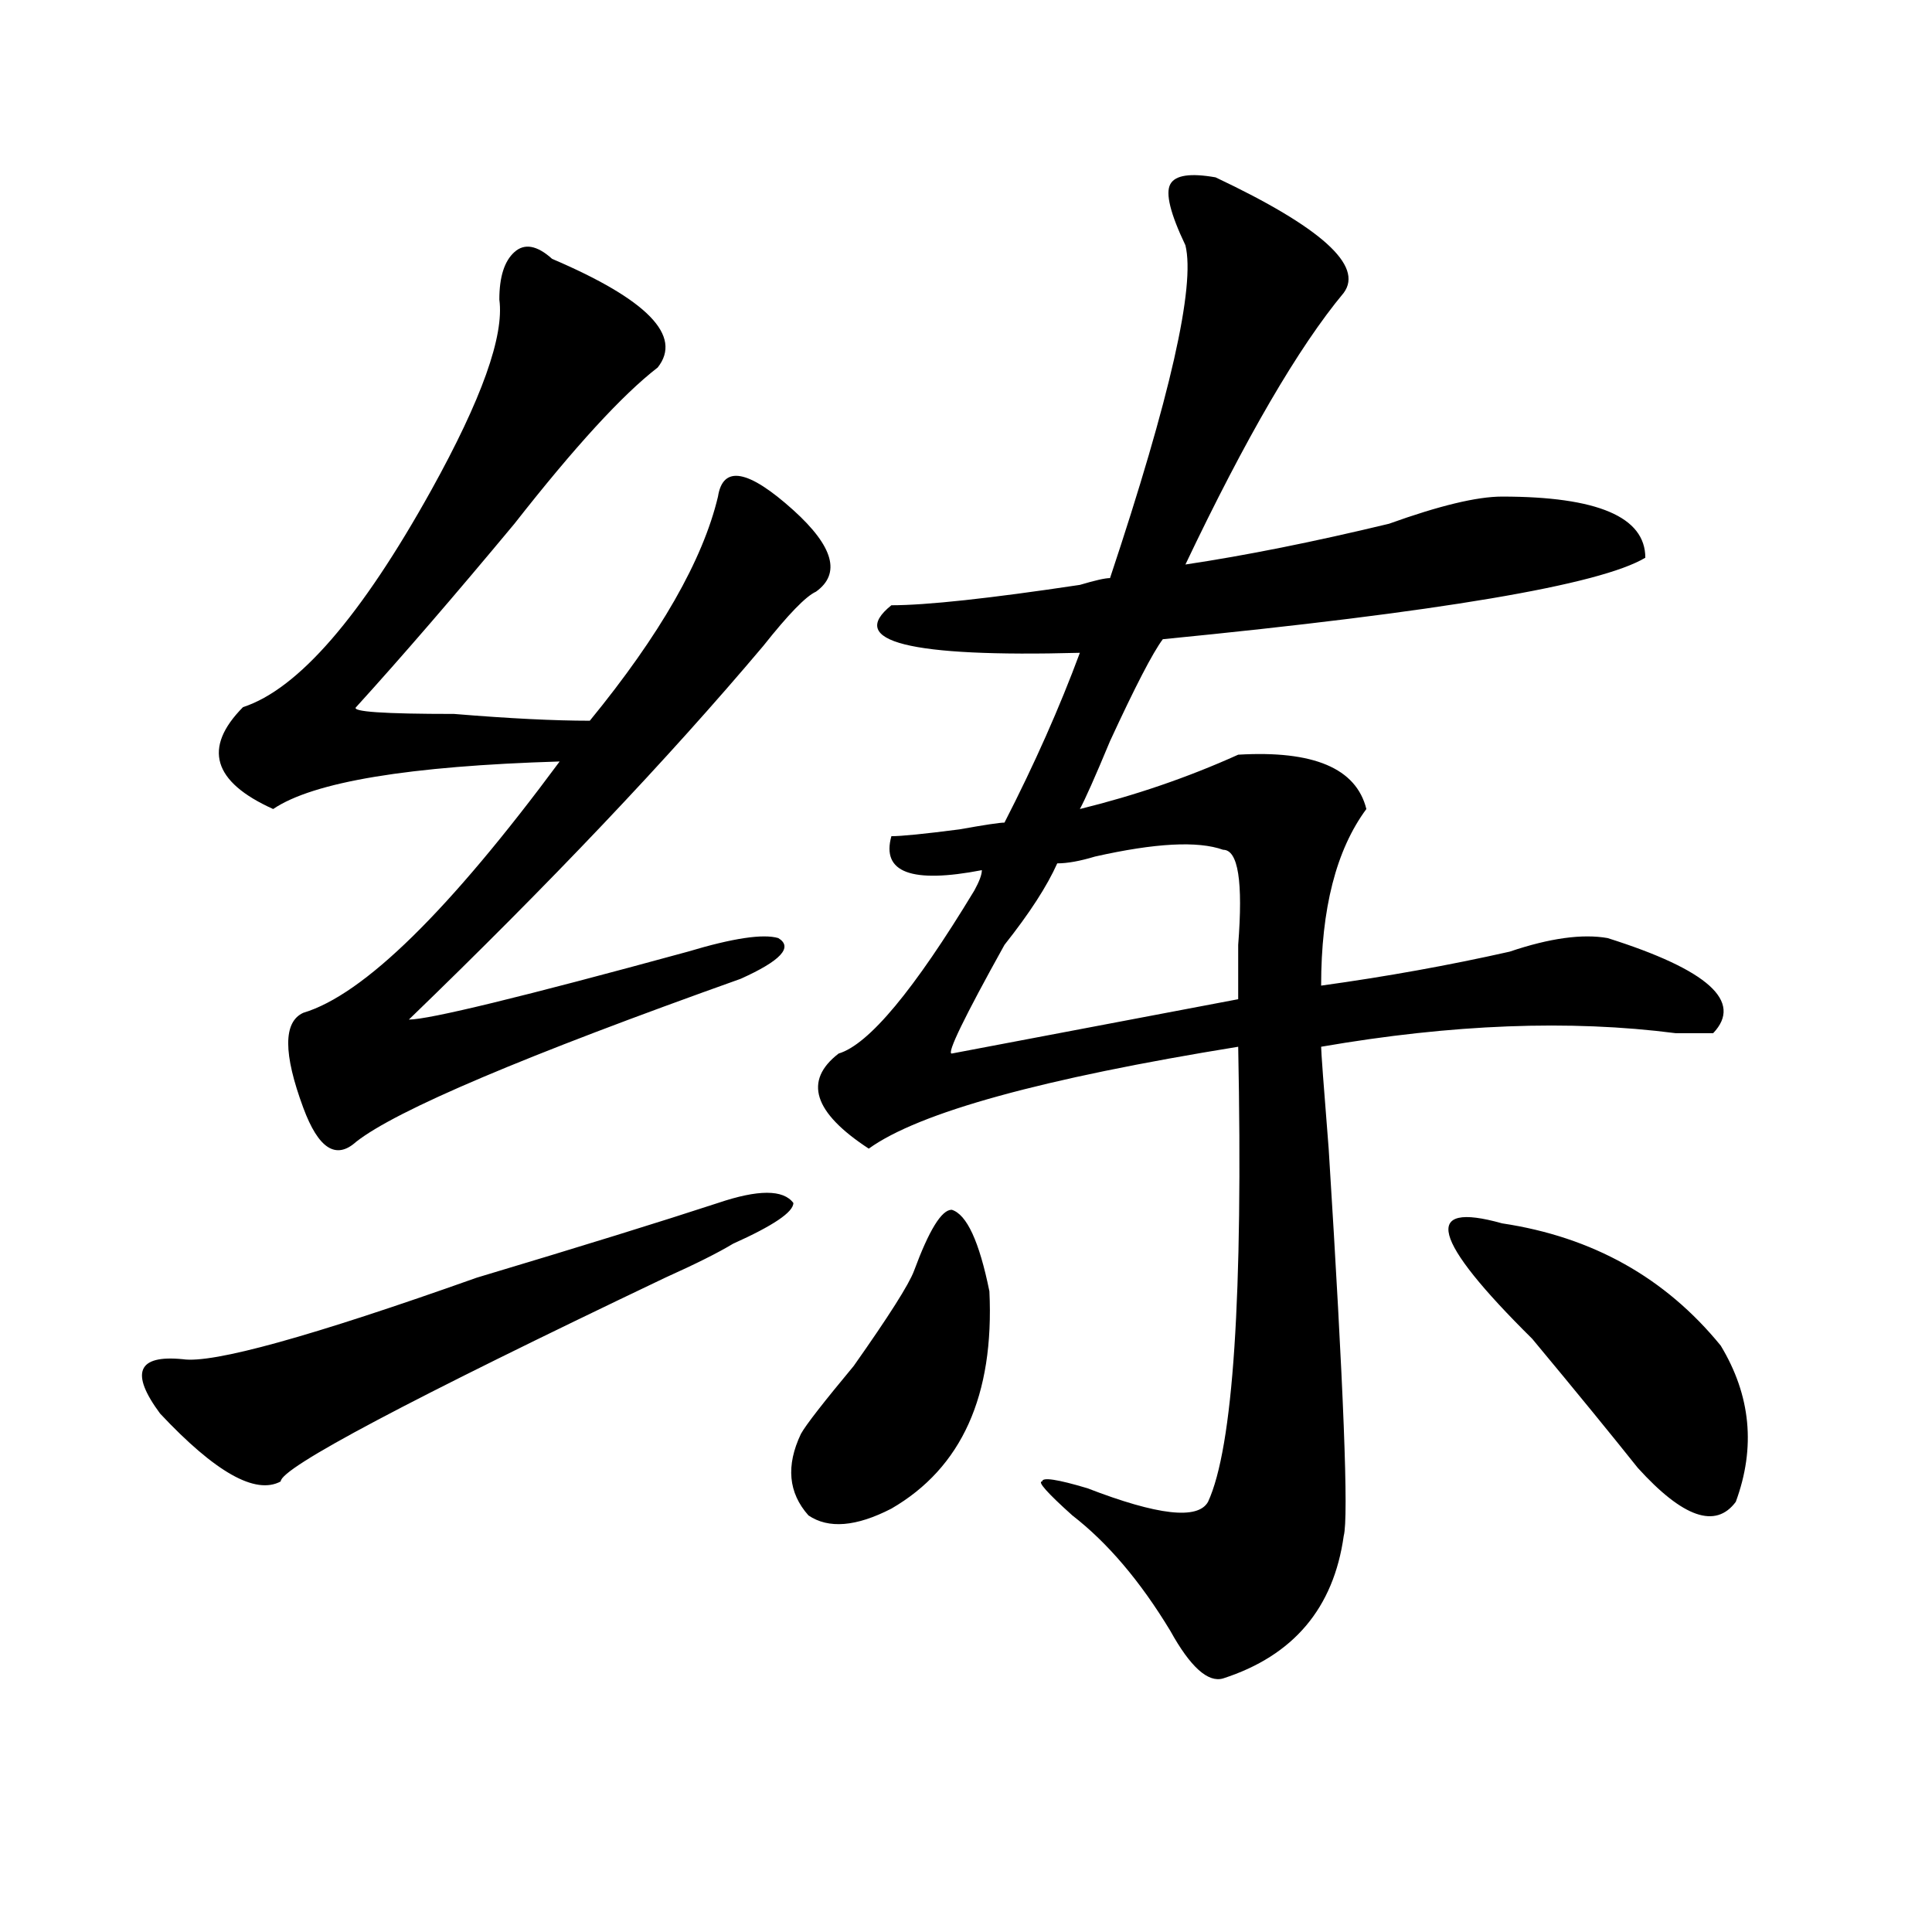
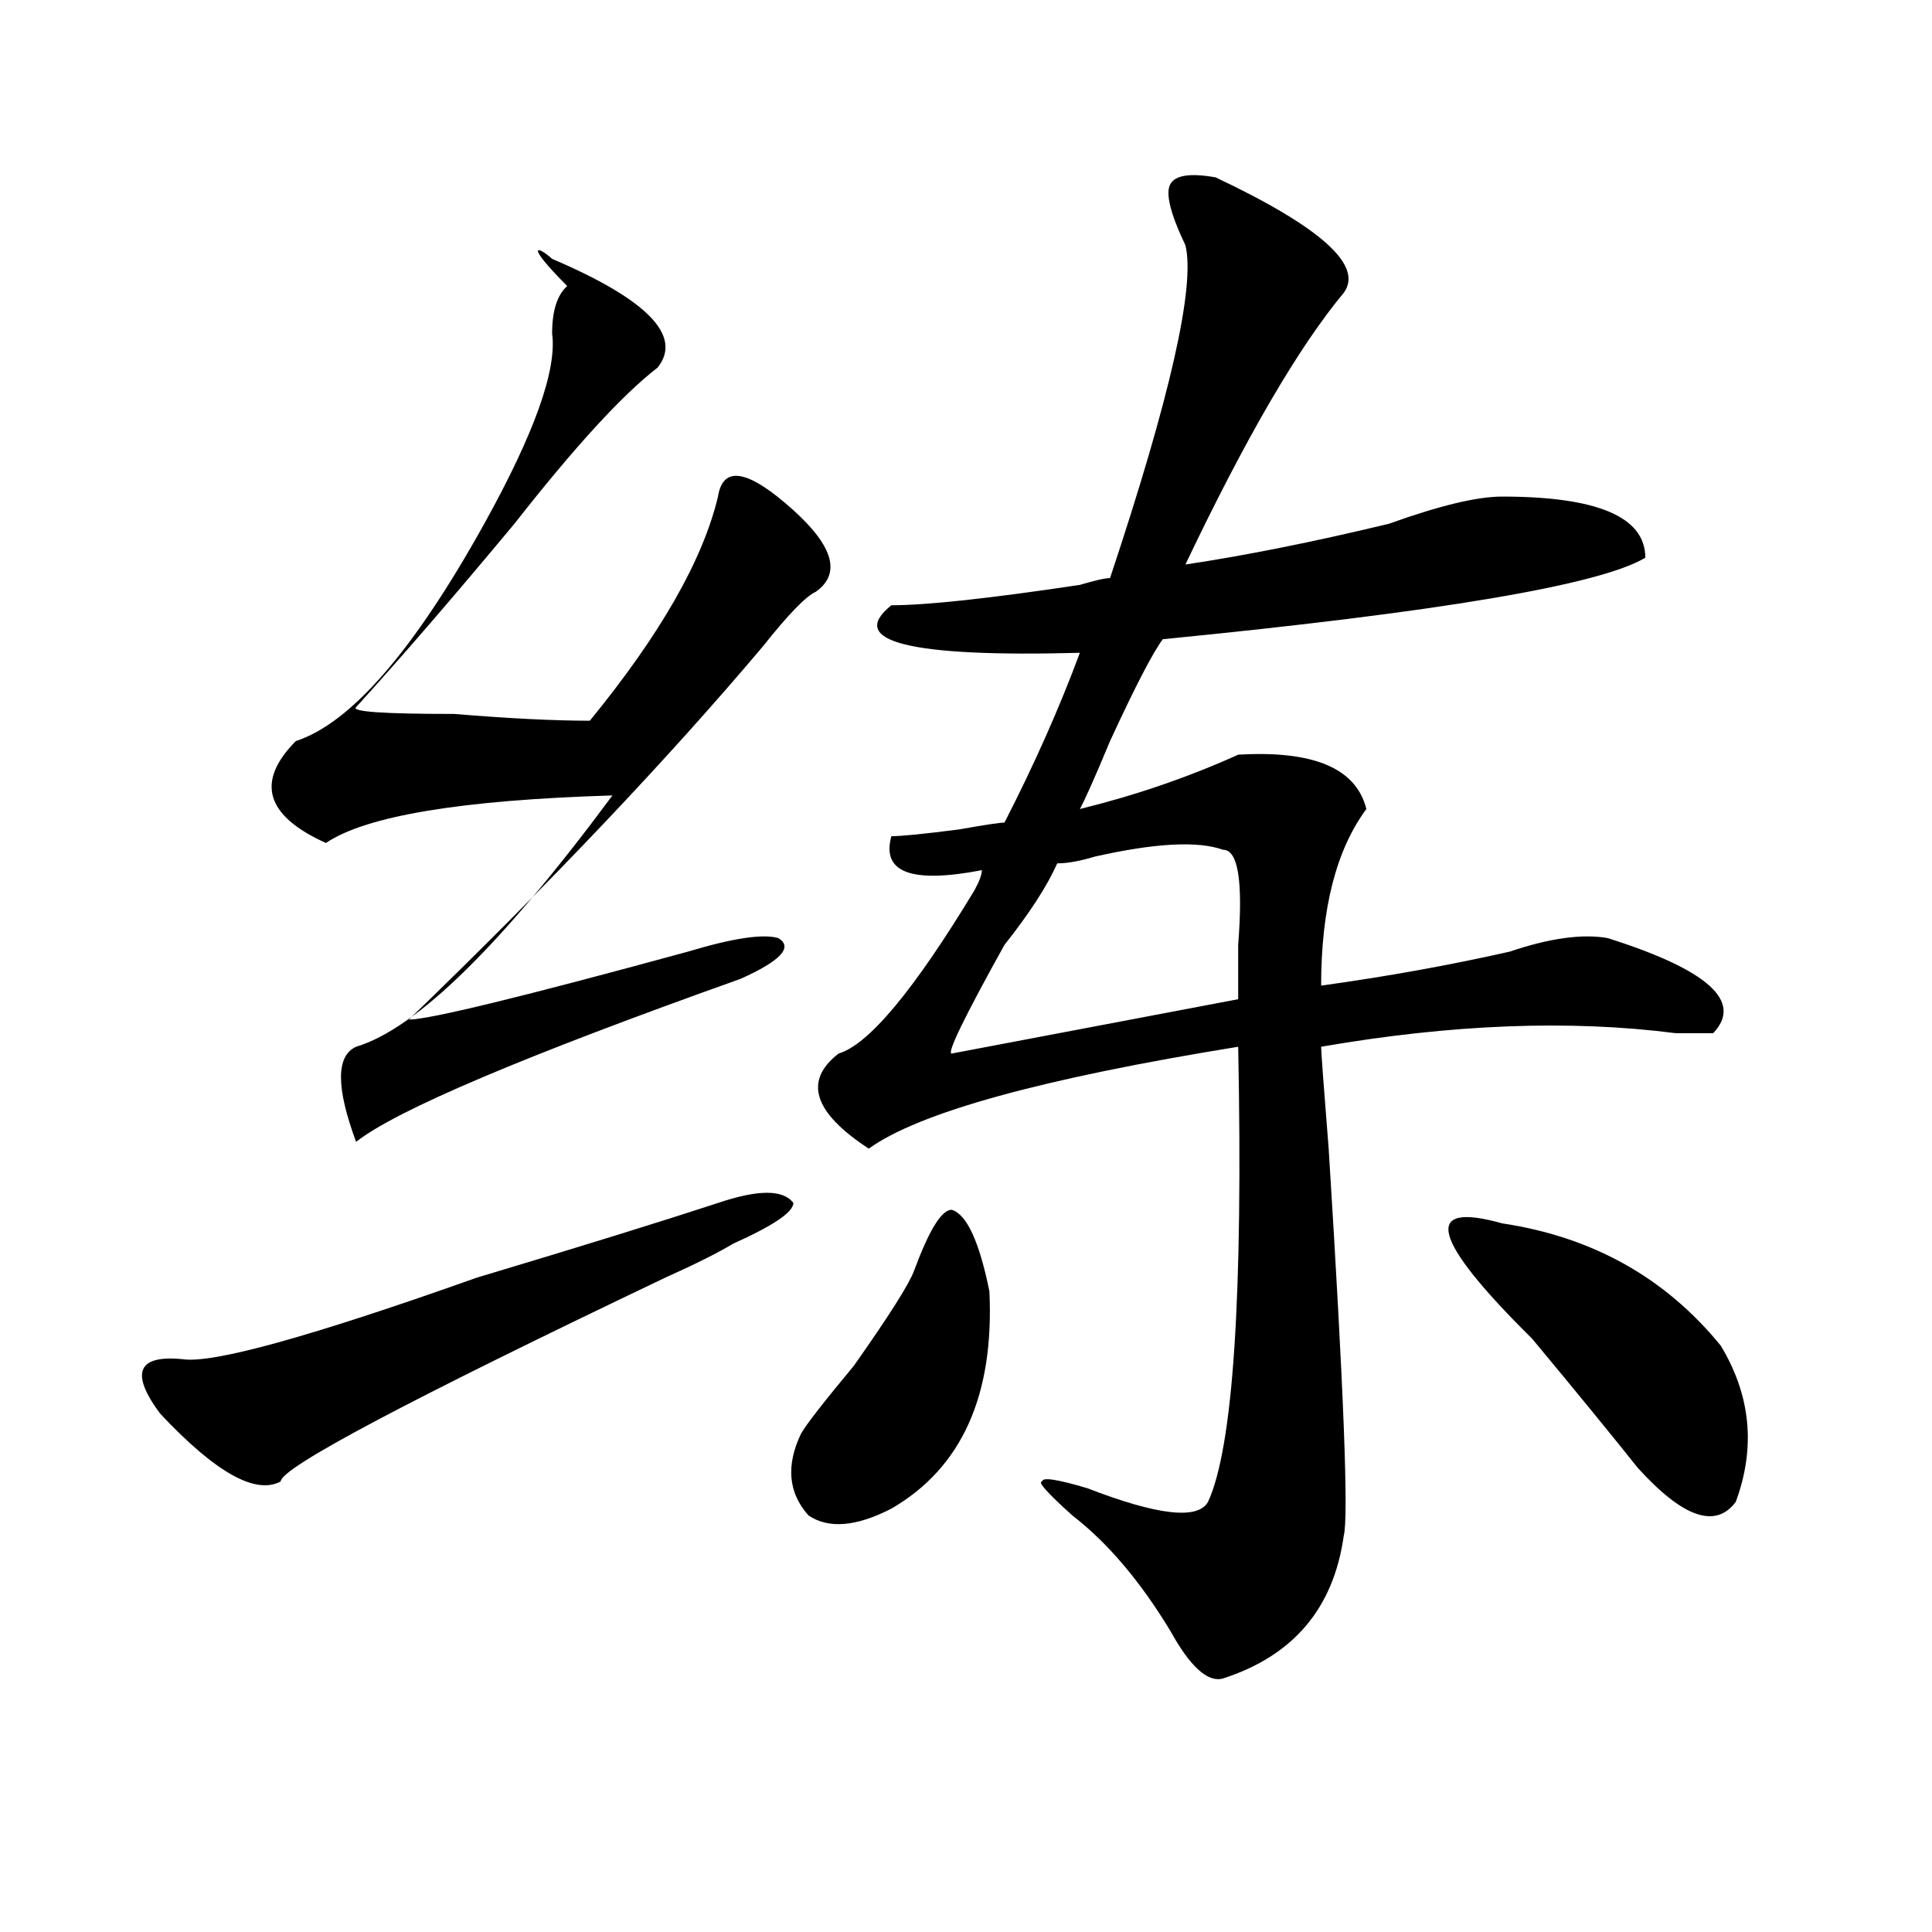
<svg xmlns="http://www.w3.org/2000/svg" version="1.1" id="图层_1" x="0px" y="0px" width="1000px" height="1000px" viewBox="0 0 1000 1000" enable-background="new 0 0 1000 1000" xml:space="preserve">
-   <path d="M371.625,622.656c20.792-7.031,33.78-7.031,39.023,0c0,4.725-10.427,11.756-31.219,21.094  c-7.805,4.725-19.512,10.547-35.121,17.578c-132.68,63.281-199.02,98.438-199.02,105.469c-13.048,7.031-33.841-4.669-62.438-35.156  c-15.609-21.094-11.707-30.432,11.707-28.125c15.609,2.362,66.34-11.7,152.191-42.188  C301.383,644.959,342.968,632.05,371.625,622.656z M285.773,133.984c49.39,21.094,67.62,39.881,54.633,56.25  c-18.231,14.063-42.926,41.034-74.145,80.859c-31.219,37.519-58.535,69.159-81.949,94.922c-2.622,2.362,14.269,3.516,50.73,3.516  c28.597,2.362,52.011,3.516,70.242,3.516c36.401-44.494,58.535-83.166,66.34-116.016c2.562-16.369,15.609-14.063,39.023,7.031  c20.792,18.787,24.694,32.85,11.707,42.188c-5.243,2.362-14.329,11.756-27.316,28.125c-49.45,58.612-110.606,123.047-183.41,193.359  c10.366,0,58.535-11.7,144.387-35.156c23.414-7.031,39.023-9.338,46.828-7.031c7.805,4.725,1.28,11.756-19.512,21.094  c-111.888,39.881-178.228,68.006-199.02,84.375c-10.427,9.394-19.512,3.516-27.316-17.578c-10.427-28.125-10.427-44.494,0-49.219  c31.219-9.338,75.425-52.734,132.68-130.078c-78.047,2.362-127.497,10.547-148.289,24.609  c-31.219-14.063-36.462-31.641-15.609-52.734c28.597-9.338,61.097-46.856,97.559-112.5c25.976-46.856,37.683-79.65,35.121-98.438  c0-11.7,2.562-19.885,7.805-24.609C271.444,125.8,277.969,126.953,285.773,133.984z M473.086,657.813  c7.805-21.094,14.269-31.641,19.512-31.641c7.805,2.362,14.269,16.425,19.512,42.188c2.562,53.943-14.329,91.406-50.73,112.5  c-18.231,9.394-32.56,10.547-42.926,3.516c-10.427-11.7-11.707-25.763-3.902-42.188c2.562-4.669,11.707-16.369,27.316-35.156  C460.038,681.269,470.464,664.844,473.086,657.813z M629.18,91.797c54.633,25.818,76.706,45.703,66.34,59.766  c-23.414,28.125-50.73,75.037-81.949,140.625c31.219-4.669,66.34-11.7,105.363-21.094c25.976-9.338,45.487-14.063,58.535-14.063  c49.39,0,74.145,10.547,74.145,31.641c-23.414,14.063-106.704,28.125-249.75,42.188c-5.243,7.031-14.329,24.609-27.316,52.734  c-7.805,18.787-13.048,30.487-15.609,35.156c28.597-7.031,55.913-16.369,81.949-28.125c39.023-2.307,61.097,7.031,66.34,28.125  c-15.609,21.094-23.414,51.581-23.414,91.406c33.78-4.669,66.34-10.547,97.559-17.578c20.792-7.031,37.683-9.338,50.73-7.031  c52.011,16.425,70.242,32.85,54.633,49.219c-2.622,0-9.146,0-19.512,0c-54.633-7.031-115.79-4.669-183.41,7.031  c0,2.362,1.28,19.94,3.902,52.734c7.805,124.256,10.366,191.053,7.805,200.391c-5.243,37.463-26.036,62.072-62.438,73.828  c-7.805,2.307-16.95-5.878-27.316-24.609c-15.609-25.818-32.56-45.703-50.73-59.766c-13.048-11.7-18.231-17.578-15.609-17.578  c0-2.307,7.805-1.153,23.414,3.516c36.401,14.063,57.194,16.425,62.438,7.031c12.987-28.125,18.171-106.622,15.609-235.547  c-101.461,16.425-165.239,34.003-191.215,52.734c-28.657-18.731-33.841-35.156-15.609-49.219  c15.609-4.669,39.023-32.794,70.242-84.375c2.562-4.669,3.902-8.185,3.902-10.547c-36.462,7.031-52.071,1.209-46.828-17.578  c5.183,0,16.89-1.153,35.121-3.516c12.987-2.307,20.792-3.516,23.414-3.516c15.609-30.432,28.597-59.766,39.023-87.891  c-88.474,2.362-120.973-5.822-97.559-24.609c18.171,0,50.73-3.516,97.559-10.547c7.805-2.307,12.987-3.516,15.609-3.516  c31.219-93.713,44.206-151.172,39.023-172.266c-7.805-16.369-10.427-26.916-7.805-31.641  C608.327,90.644,616.132,89.49,629.18,91.797z M633.082,439.844c-13.048-4.669-35.121-3.516-66.34,3.516  c-7.805,2.362-14.329,3.516-19.512,3.516c-5.243,11.756-14.329,25.818-27.316,42.188c-20.853,37.519-29.938,56.25-27.316,56.25  l148.289-28.125c0-7.031,0-16.369,0-28.125C643.448,456.269,640.887,439.844,633.082,439.844z M777.469,633.203  c46.828,7.031,84.511,28.125,113.168,63.281c15.609,25.818,18.171,52.734,7.805,80.859c-10.427,14.063-27.316,8.24-50.73-17.578  c-13.048-16.369-31.219-38.672-54.633-66.797C741.007,641.443,735.823,621.503,777.469,633.203z" />
+   <path d="M371.625,622.656c20.792-7.031,33.78-7.031,39.023,0c0,4.725-10.427,11.756-31.219,21.094  c-7.805,4.725-19.512,10.547-35.121,17.578c-132.68,63.281-199.02,98.438-199.02,105.469c-13.048,7.031-33.841-4.669-62.438-35.156  c-15.609-21.094-11.707-30.432,11.707-28.125c15.609,2.362,66.34-11.7,152.191-42.188  C301.383,644.959,342.968,632.05,371.625,622.656z M285.773,133.984c49.39,21.094,67.62,39.881,54.633,56.25  c-18.231,14.063-42.926,41.034-74.145,80.859c-31.219,37.519-58.535,69.159-81.949,94.922c-2.622,2.362,14.269,3.516,50.73,3.516  c28.597,2.362,52.011,3.516,70.242,3.516c36.401-44.494,58.535-83.166,66.34-116.016c2.562-16.369,15.609-14.063,39.023,7.031  c20.792,18.787,24.694,32.85,11.707,42.188c-5.243,2.362-14.329,11.756-27.316,28.125c-49.45,58.612-110.606,123.047-183.41,193.359  c10.366,0,58.535-11.7,144.387-35.156c23.414-7.031,39.023-9.338,46.828-7.031c7.805,4.725,1.28,11.756-19.512,21.094  c-111.888,39.881-178.228,68.006-199.02,84.375c-10.427-28.125-10.427-44.494,0-49.219  c31.219-9.338,75.425-52.734,132.68-130.078c-78.047,2.362-127.497,10.547-148.289,24.609  c-31.219-14.063-36.462-31.641-15.609-52.734c28.597-9.338,61.097-46.856,97.559-112.5c25.976-46.856,37.683-79.65,35.121-98.438  c0-11.7,2.562-19.885,7.805-24.609C271.444,125.8,277.969,126.953,285.773,133.984z M473.086,657.813  c7.805-21.094,14.269-31.641,19.512-31.641c7.805,2.362,14.269,16.425,19.512,42.188c2.562,53.943-14.329,91.406-50.73,112.5  c-18.231,9.394-32.56,10.547-42.926,3.516c-10.427-11.7-11.707-25.763-3.902-42.188c2.562-4.669,11.707-16.369,27.316-35.156  C460.038,681.269,470.464,664.844,473.086,657.813z M629.18,91.797c54.633,25.818,76.706,45.703,66.34,59.766  c-23.414,28.125-50.73,75.037-81.949,140.625c31.219-4.669,66.34-11.7,105.363-21.094c25.976-9.338,45.487-14.063,58.535-14.063  c49.39,0,74.145,10.547,74.145,31.641c-23.414,14.063-106.704,28.125-249.75,42.188c-5.243,7.031-14.329,24.609-27.316,52.734  c-7.805,18.787-13.048,30.487-15.609,35.156c28.597-7.031,55.913-16.369,81.949-28.125c39.023-2.307,61.097,7.031,66.34,28.125  c-15.609,21.094-23.414,51.581-23.414,91.406c33.78-4.669,66.34-10.547,97.559-17.578c20.792-7.031,37.683-9.338,50.73-7.031  c52.011,16.425,70.242,32.85,54.633,49.219c-2.622,0-9.146,0-19.512,0c-54.633-7.031-115.79-4.669-183.41,7.031  c0,2.362,1.28,19.94,3.902,52.734c7.805,124.256,10.366,191.053,7.805,200.391c-5.243,37.463-26.036,62.072-62.438,73.828  c-7.805,2.307-16.95-5.878-27.316-24.609c-15.609-25.818-32.56-45.703-50.73-59.766c-13.048-11.7-18.231-17.578-15.609-17.578  c0-2.307,7.805-1.153,23.414,3.516c36.401,14.063,57.194,16.425,62.438,7.031c12.987-28.125,18.171-106.622,15.609-235.547  c-101.461,16.425-165.239,34.003-191.215,52.734c-28.657-18.731-33.841-35.156-15.609-49.219  c15.609-4.669,39.023-32.794,70.242-84.375c2.562-4.669,3.902-8.185,3.902-10.547c-36.462,7.031-52.071,1.209-46.828-17.578  c5.183,0,16.89-1.153,35.121-3.516c12.987-2.307,20.792-3.516,23.414-3.516c15.609-30.432,28.597-59.766,39.023-87.891  c-88.474,2.362-120.973-5.822-97.559-24.609c18.171,0,50.73-3.516,97.559-10.547c7.805-2.307,12.987-3.516,15.609-3.516  c31.219-93.713,44.206-151.172,39.023-172.266c-7.805-16.369-10.427-26.916-7.805-31.641  C608.327,90.644,616.132,89.49,629.18,91.797z M633.082,439.844c-13.048-4.669-35.121-3.516-66.34,3.516  c-7.805,2.362-14.329,3.516-19.512,3.516c-5.243,11.756-14.329,25.818-27.316,42.188c-20.853,37.519-29.938,56.25-27.316,56.25  l148.289-28.125c0-7.031,0-16.369,0-28.125C643.448,456.269,640.887,439.844,633.082,439.844z M777.469,633.203  c46.828,7.031,84.511,28.125,113.168,63.281c15.609,25.818,18.171,52.734,7.805,80.859c-10.427,14.063-27.316,8.24-50.73-17.578  c-13.048-16.369-31.219-38.672-54.633-66.797C741.007,641.443,735.823,621.503,777.469,633.203z" />
</svg>